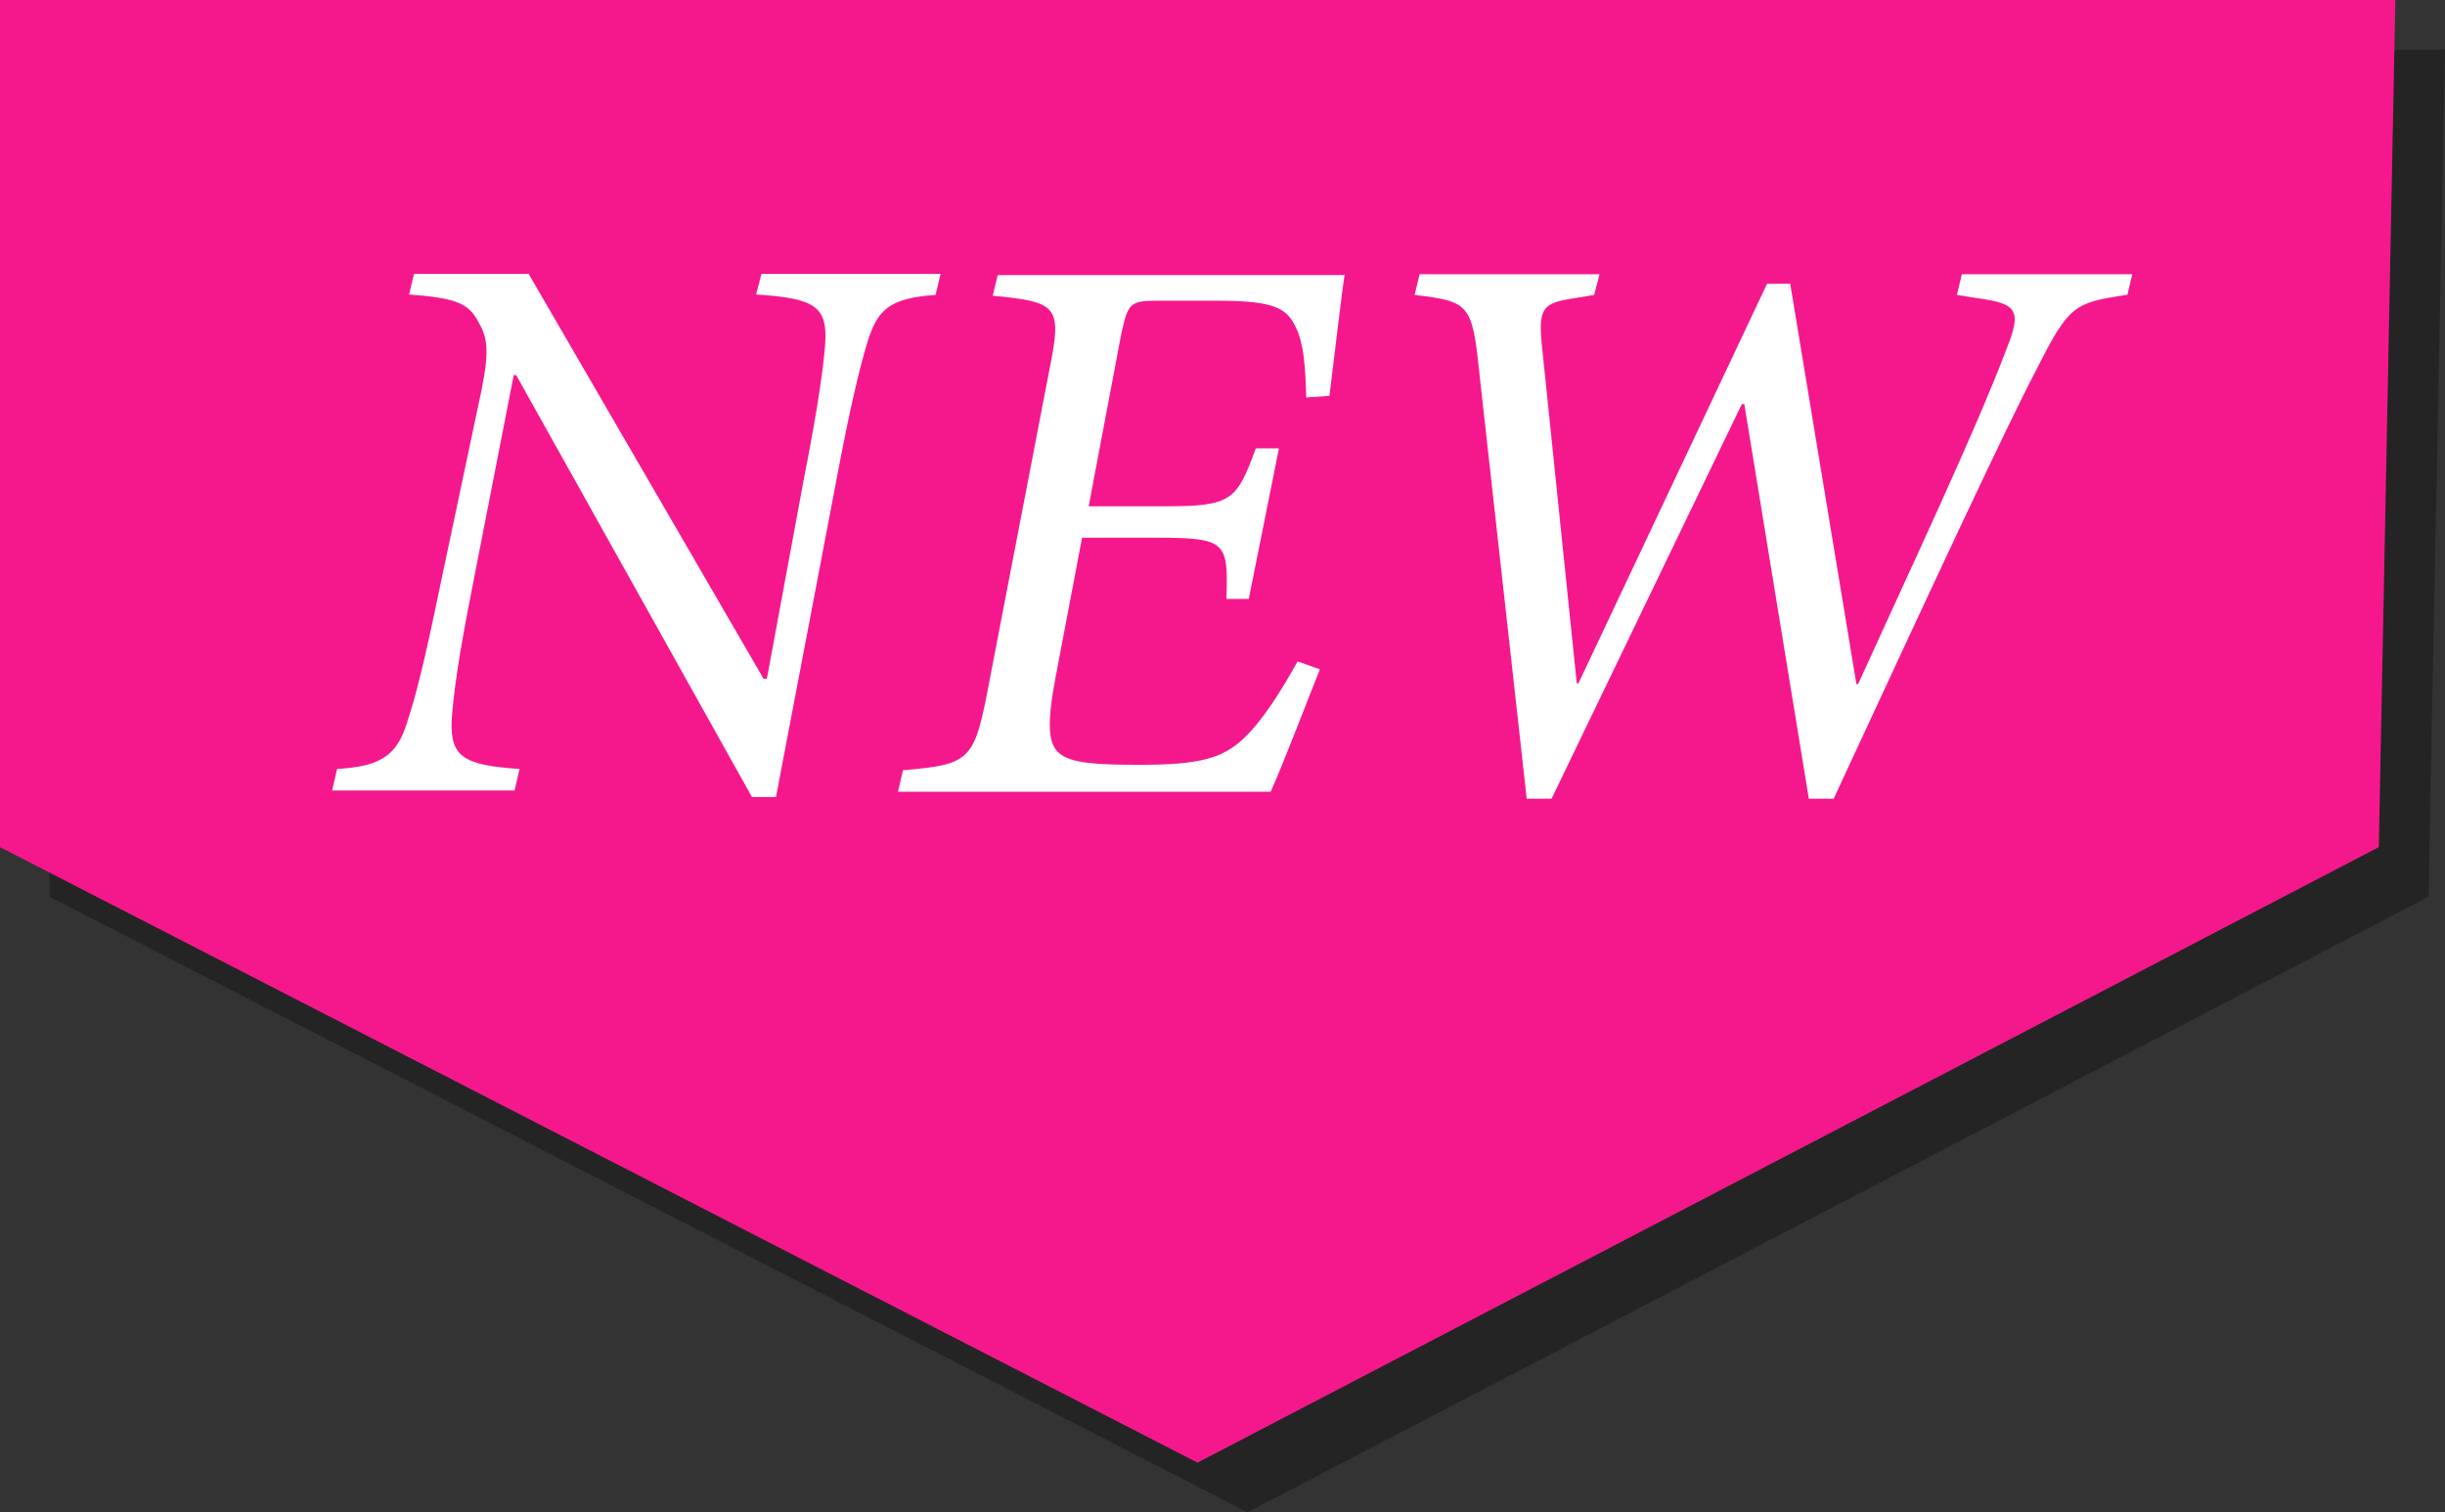
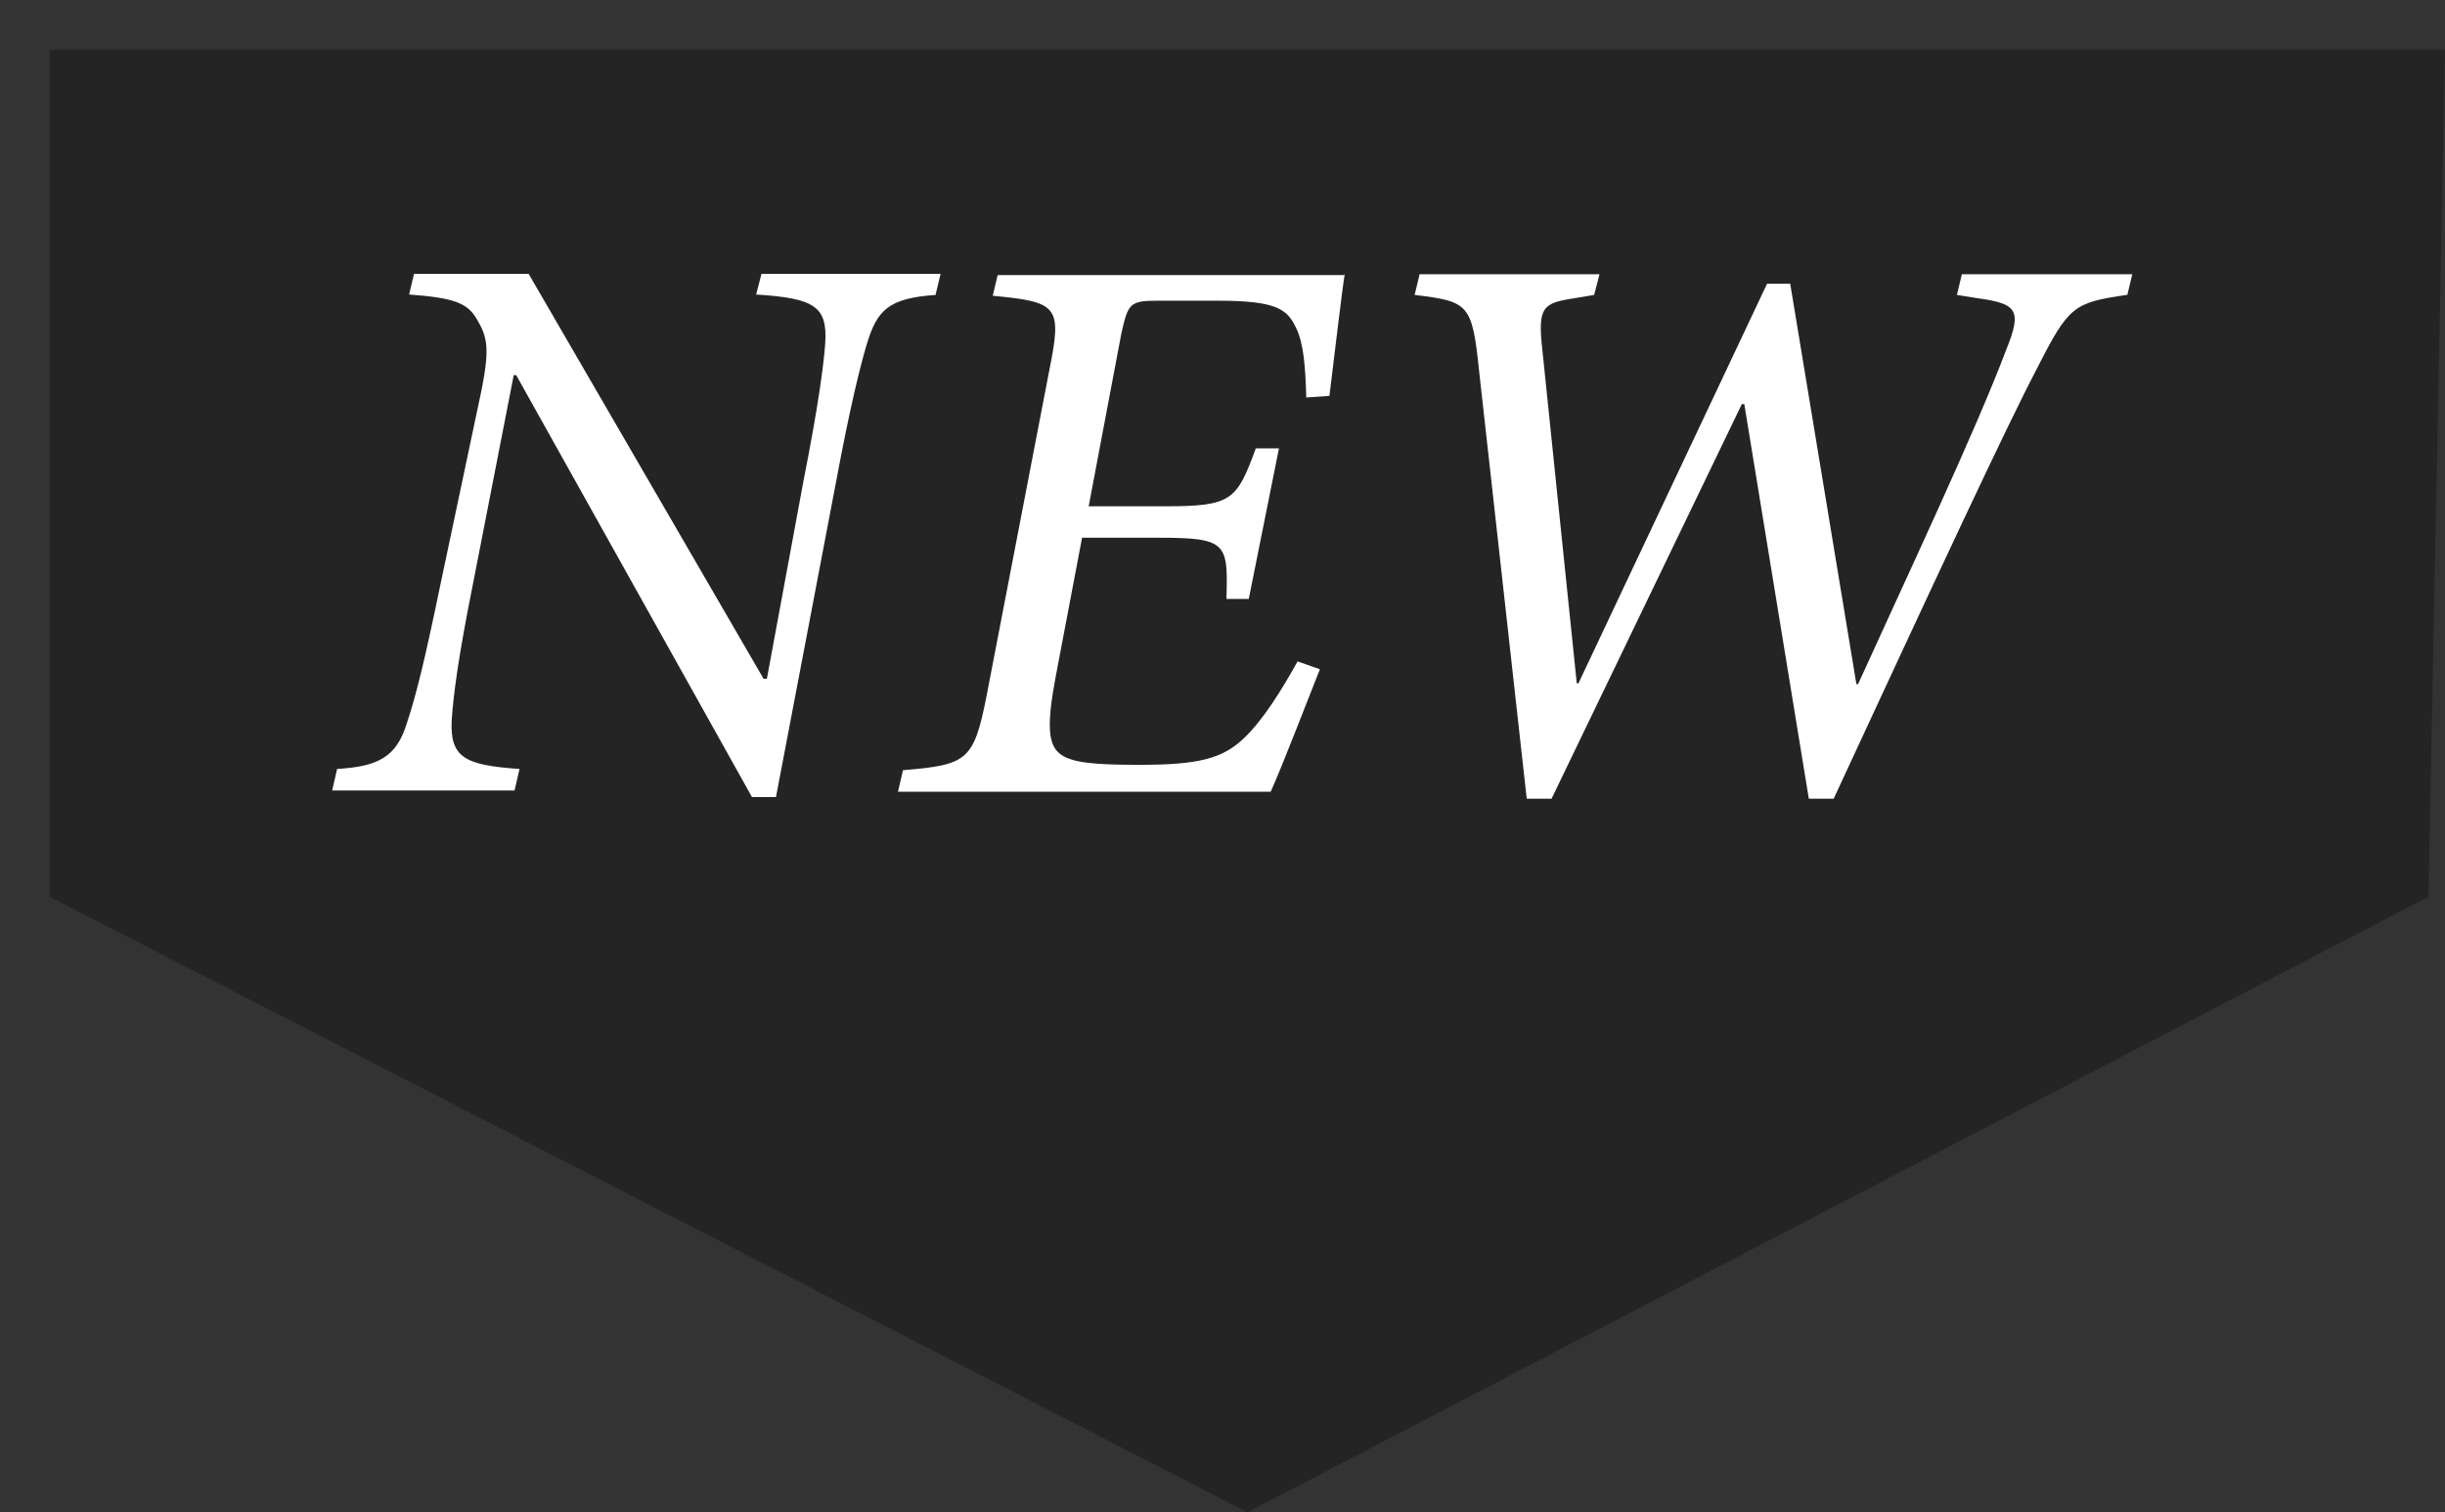
<svg xmlns="http://www.w3.org/2000/svg" viewBox="0 0 59.11 36.56">
  <rect x="0" y="0" width="59.11" height="36.56" fill="#333333" stroke="none" />
  <defs>
    <style>
      .cls-1 {
        mix-blend-mode: multiply;
        opacity: .3;
      }

      .cls-2 {
        isolation: isolate;
      }

      .cls-3 {
        fill: #fff;
      }

      .cls-4 {
        fill: #f5188d;
      }
    </style>
  </defs>
  <g class="cls-2">
    <g id="_レイヤー_2" data-name="レイヤー 2">
      <g id="_レイアウト" data-name="レイアウト">
        <g>
          <g class="cls-1">
            <polygon points="58.71 21.68 30.16 36.56 1.2 21.68 1.2 1.2 59.11 1.2 58.71 21.68" />
            <path d="M23.83,8.33c-1.15.08-1.42.37-1.67,1.21-.15.5-.4,1.5-.73,3.27l-1.46,7.66h-.58l-5.7-10.2h-.06l-1,5.12c-.33,1.65-.46,2.6-.5,3.23-.04.89.31,1.08,1.64,1.17l-.12.52h-4.41l.12-.52c1-.06,1.44-.29,1.69-1.12.23-.69.44-1.56.81-3.35l1-4.73c.19-.98.13-1.25-.12-1.67-.23-.4-.56-.52-1.64-.6l.12-.5h2.77l5.68,9.79h.08l.89-4.81c.35-1.77.48-2.75.52-3.29.06-.9-.25-1.1-1.67-1.19l.13-.5h4.33l-.12.5Z" />
            <path d="M33.71,7.83c-.06.35-.23,1.81-.37,2.94l-.56.04c-.02-.73-.06-1.31-.25-1.69-.21-.44-.46-.65-1.87-.65h-1.5c-.65,0-.69.08-.85.79l-.79,4.18h1.85c1.62,0,1.73-.15,2.19-1.4h.56l-.73,3.64h-.54c.04-1.35.02-1.48-1.64-1.48h-1.85l-.64,3.37c-.21,1.12-.19,1.62.1,1.85.29.23.87.27,1.94.27,1.42,0,2-.15,2.52-.65.46-.44.9-1.15,1.29-1.85l.54.19c-.21.52-.92,2.37-1.19,2.96h-9.01l.12-.52c1.56-.13,1.71-.23,2.02-1.79l1.52-7.89c.31-1.54.21-1.64-1.37-1.79l.12-.5h8.37Z" />
            <path d="M52.61,8.33c-1.27.19-1.39.25-2.17,1.79-.73,1.39-2.42,5.02-4.91,10.39h-.6l-1.56-9.54h-.06l-4.6,9.54h-.6l-1.15-10.33c-.17-1.64-.25-1.69-1.56-1.85l.12-.5h4.35l-.13.5-.48.08c-.77.12-.89.21-.77,1.27l.83,8.04h.04l4.56-9.66h.56l1.6,9.68h.04c1.19-2.62,2.85-6.14,3.58-8.08.39-.96.27-1.12-.69-1.25l-.5-.08.12-.5h4.12l-.12.5Z" />
          </g>
          <g>
-             <polygon class="cls-4" points="57.51 20.48 28.95 35.36 0 20.48 0 0 57.91 0 57.51 20.48" />
            <g>
              <path class="cls-3" d="M22.62,7.13c-1.15.08-1.42.37-1.67,1.21-.15.5-.4,1.5-.73,3.27l-1.46,7.66h-.58l-5.7-10.2h-.06l-1,5.12c-.33,1.65-.46,2.6-.5,3.23-.04.89.31,1.08,1.64,1.17l-.12.52h-4.41l.12-.52c1-.06,1.44-.29,1.69-1.12.23-.69.44-1.56.81-3.35l1-4.73c.19-.98.13-1.25-.12-1.67-.23-.4-.56-.52-1.64-.6l.12-.5h2.77l5.68,9.79h.08l.89-4.81c.35-1.77.48-2.75.52-3.29.06-.9-.25-1.1-1.67-1.19l.13-.5h4.33l-.12.5Z" />
              <path class="cls-3" d="M32.51,6.63c-.06.35-.23,1.81-.37,2.94l-.56.04c-.02-.73-.06-1.31-.25-1.69-.21-.44-.46-.65-1.87-.65h-1.5c-.65,0-.69.08-.85.79l-.79,4.18h1.85c1.62,0,1.73-.15,2.19-1.4h.56l-.73,3.64h-.54c.04-1.35.02-1.48-1.64-1.48h-1.85l-.64,3.37c-.21,1.12-.19,1.62.1,1.85.29.23.87.27,1.94.27,1.42,0,2-.15,2.52-.65.46-.44.9-1.15,1.29-1.85l.54.19c-.21.52-.92,2.37-1.19,2.96h-9.01l.12-.52c1.56-.13,1.71-.23,2.02-1.79l1.52-7.89c.31-1.54.21-1.64-1.37-1.79l.12-.5h8.37Z" />
              <path class="cls-3" d="M51.41,7.13c-1.27.19-1.39.25-2.17,1.79-.73,1.39-2.42,5.02-4.91,10.39h-.6l-1.56-9.54h-.06l-4.6,9.54h-.6l-1.15-10.33c-.17-1.64-.25-1.69-1.56-1.85l.12-.5h4.35l-.13.5-.48.08c-.77.12-.89.21-.77,1.27l.83,8.04h.04l4.56-9.66h.56l1.6,9.68h.04c1.19-2.62,2.85-6.14,3.58-8.08.39-.96.27-1.12-.69-1.25l-.5-.08.12-.5h4.12l-.12.5Z" />
            </g>
          </g>
        </g>
      </g>
    </g>
  </g>
</svg>